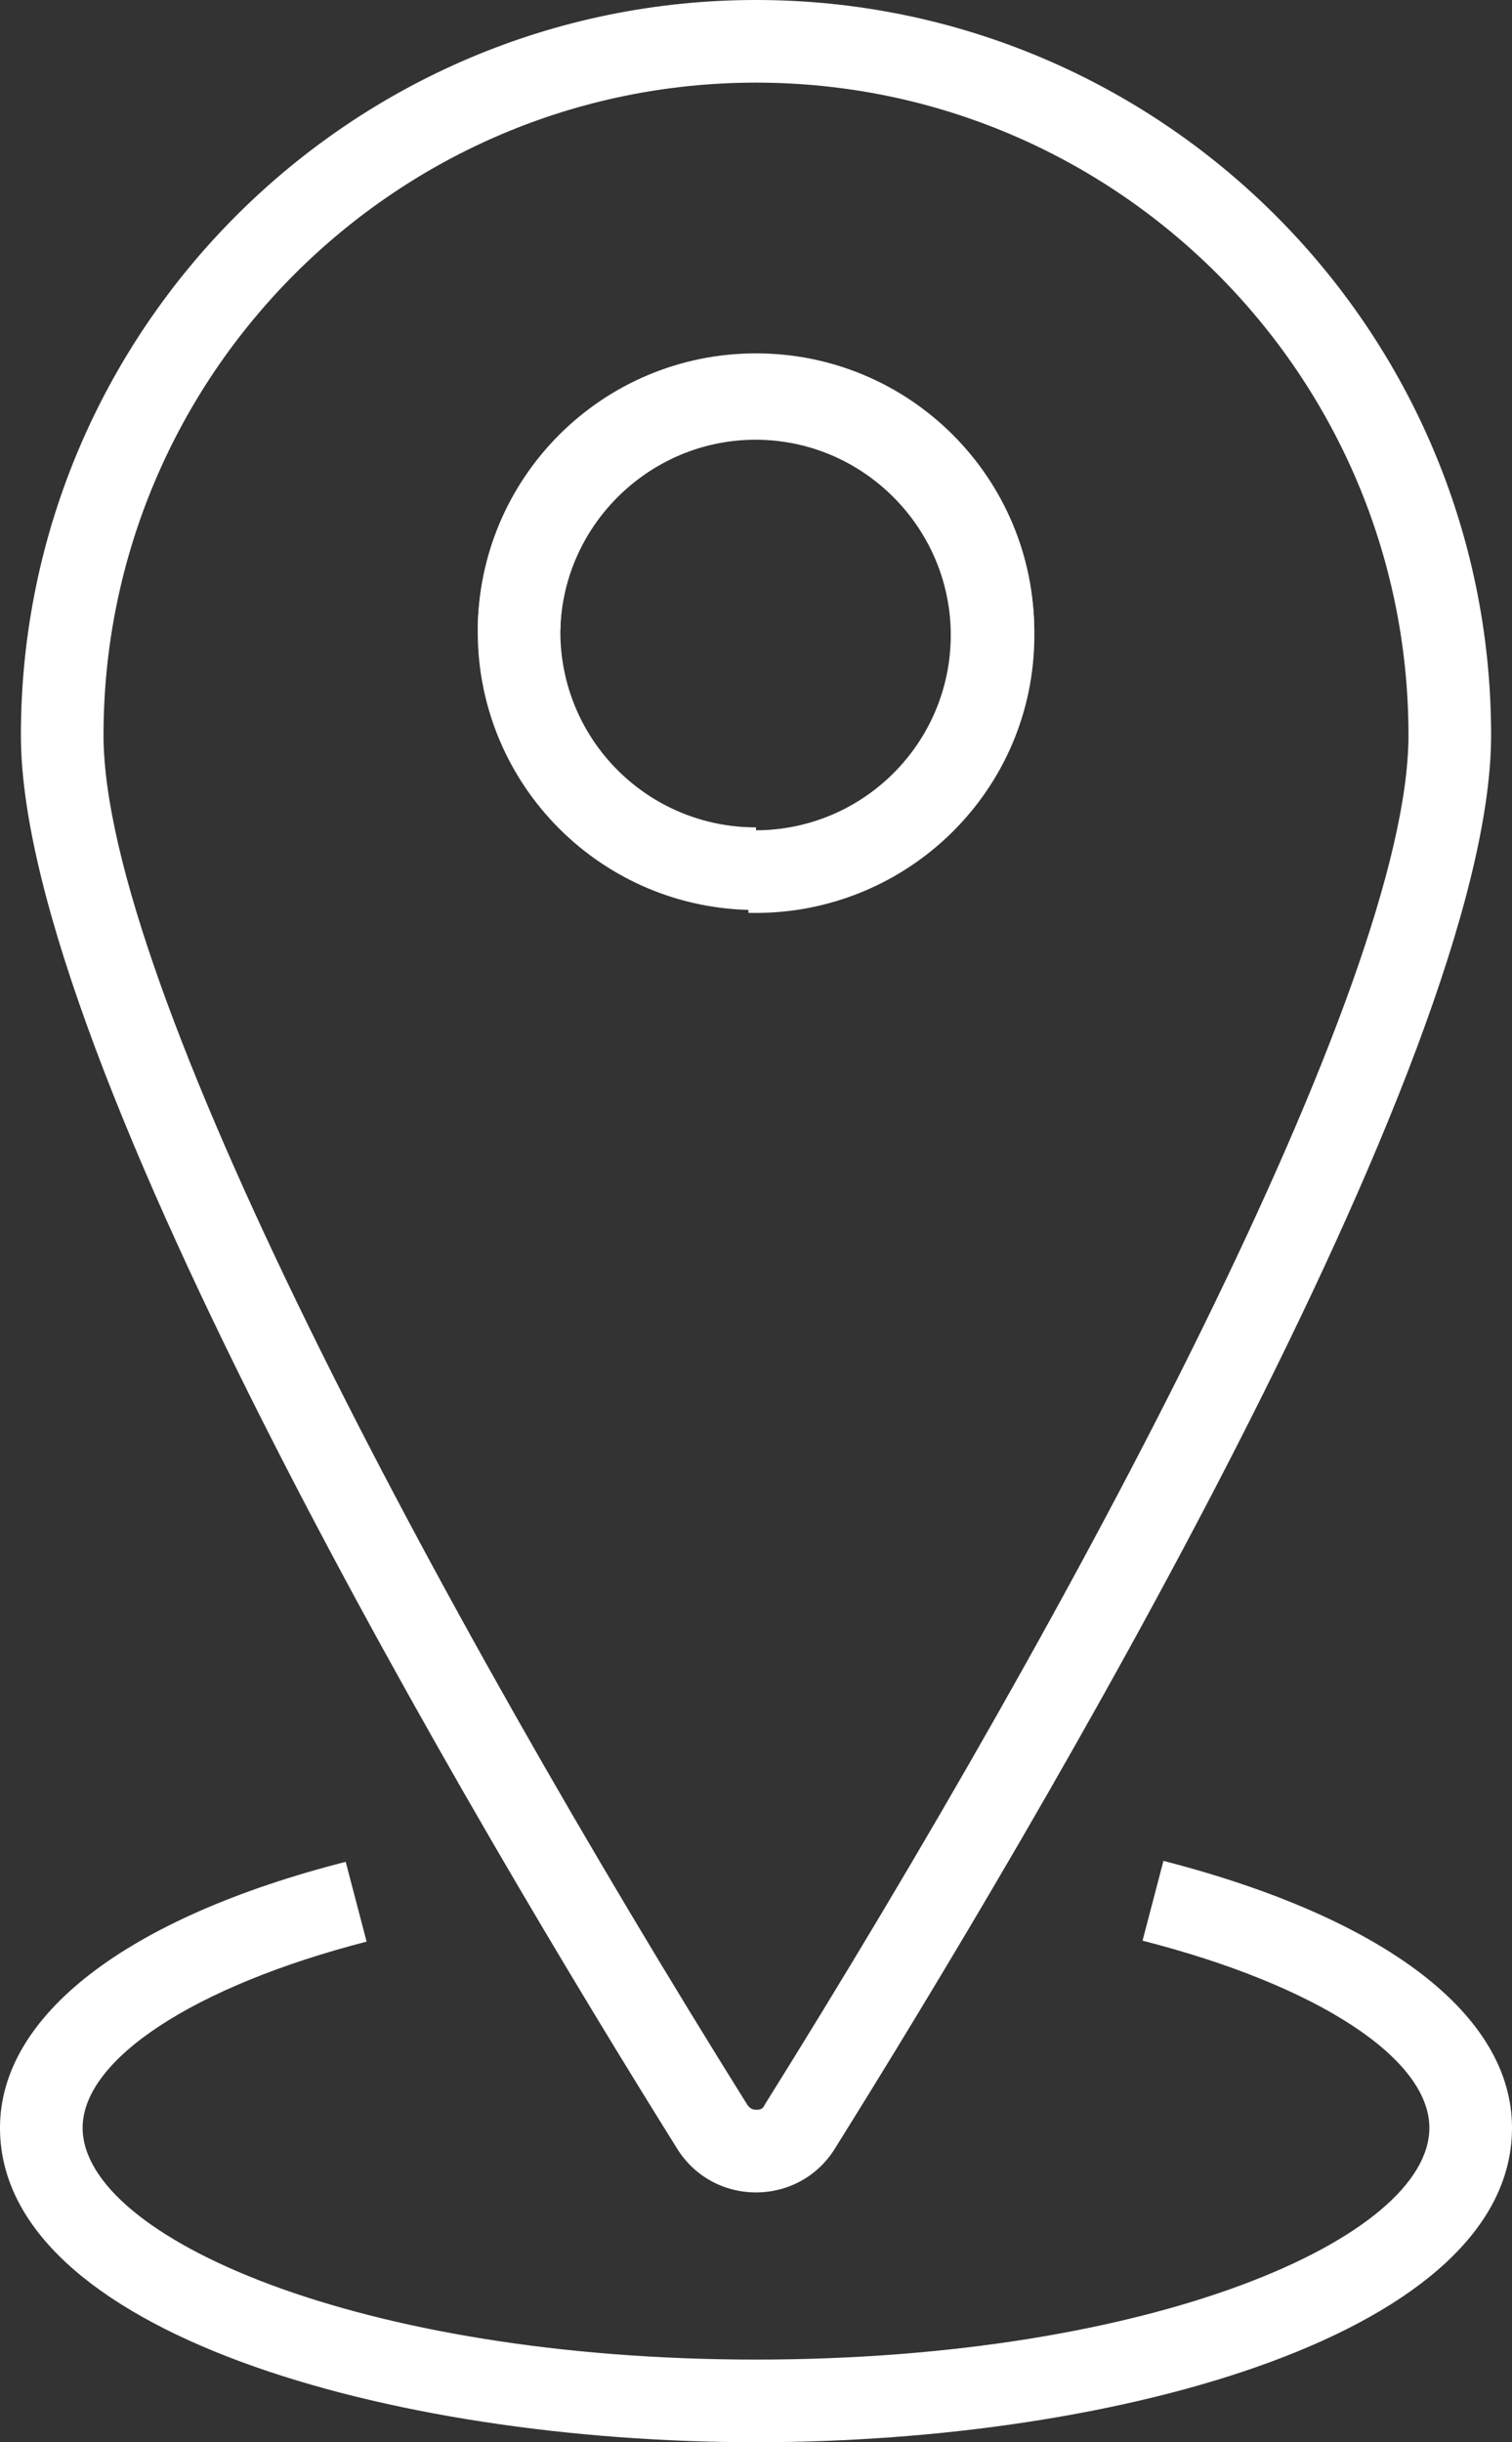
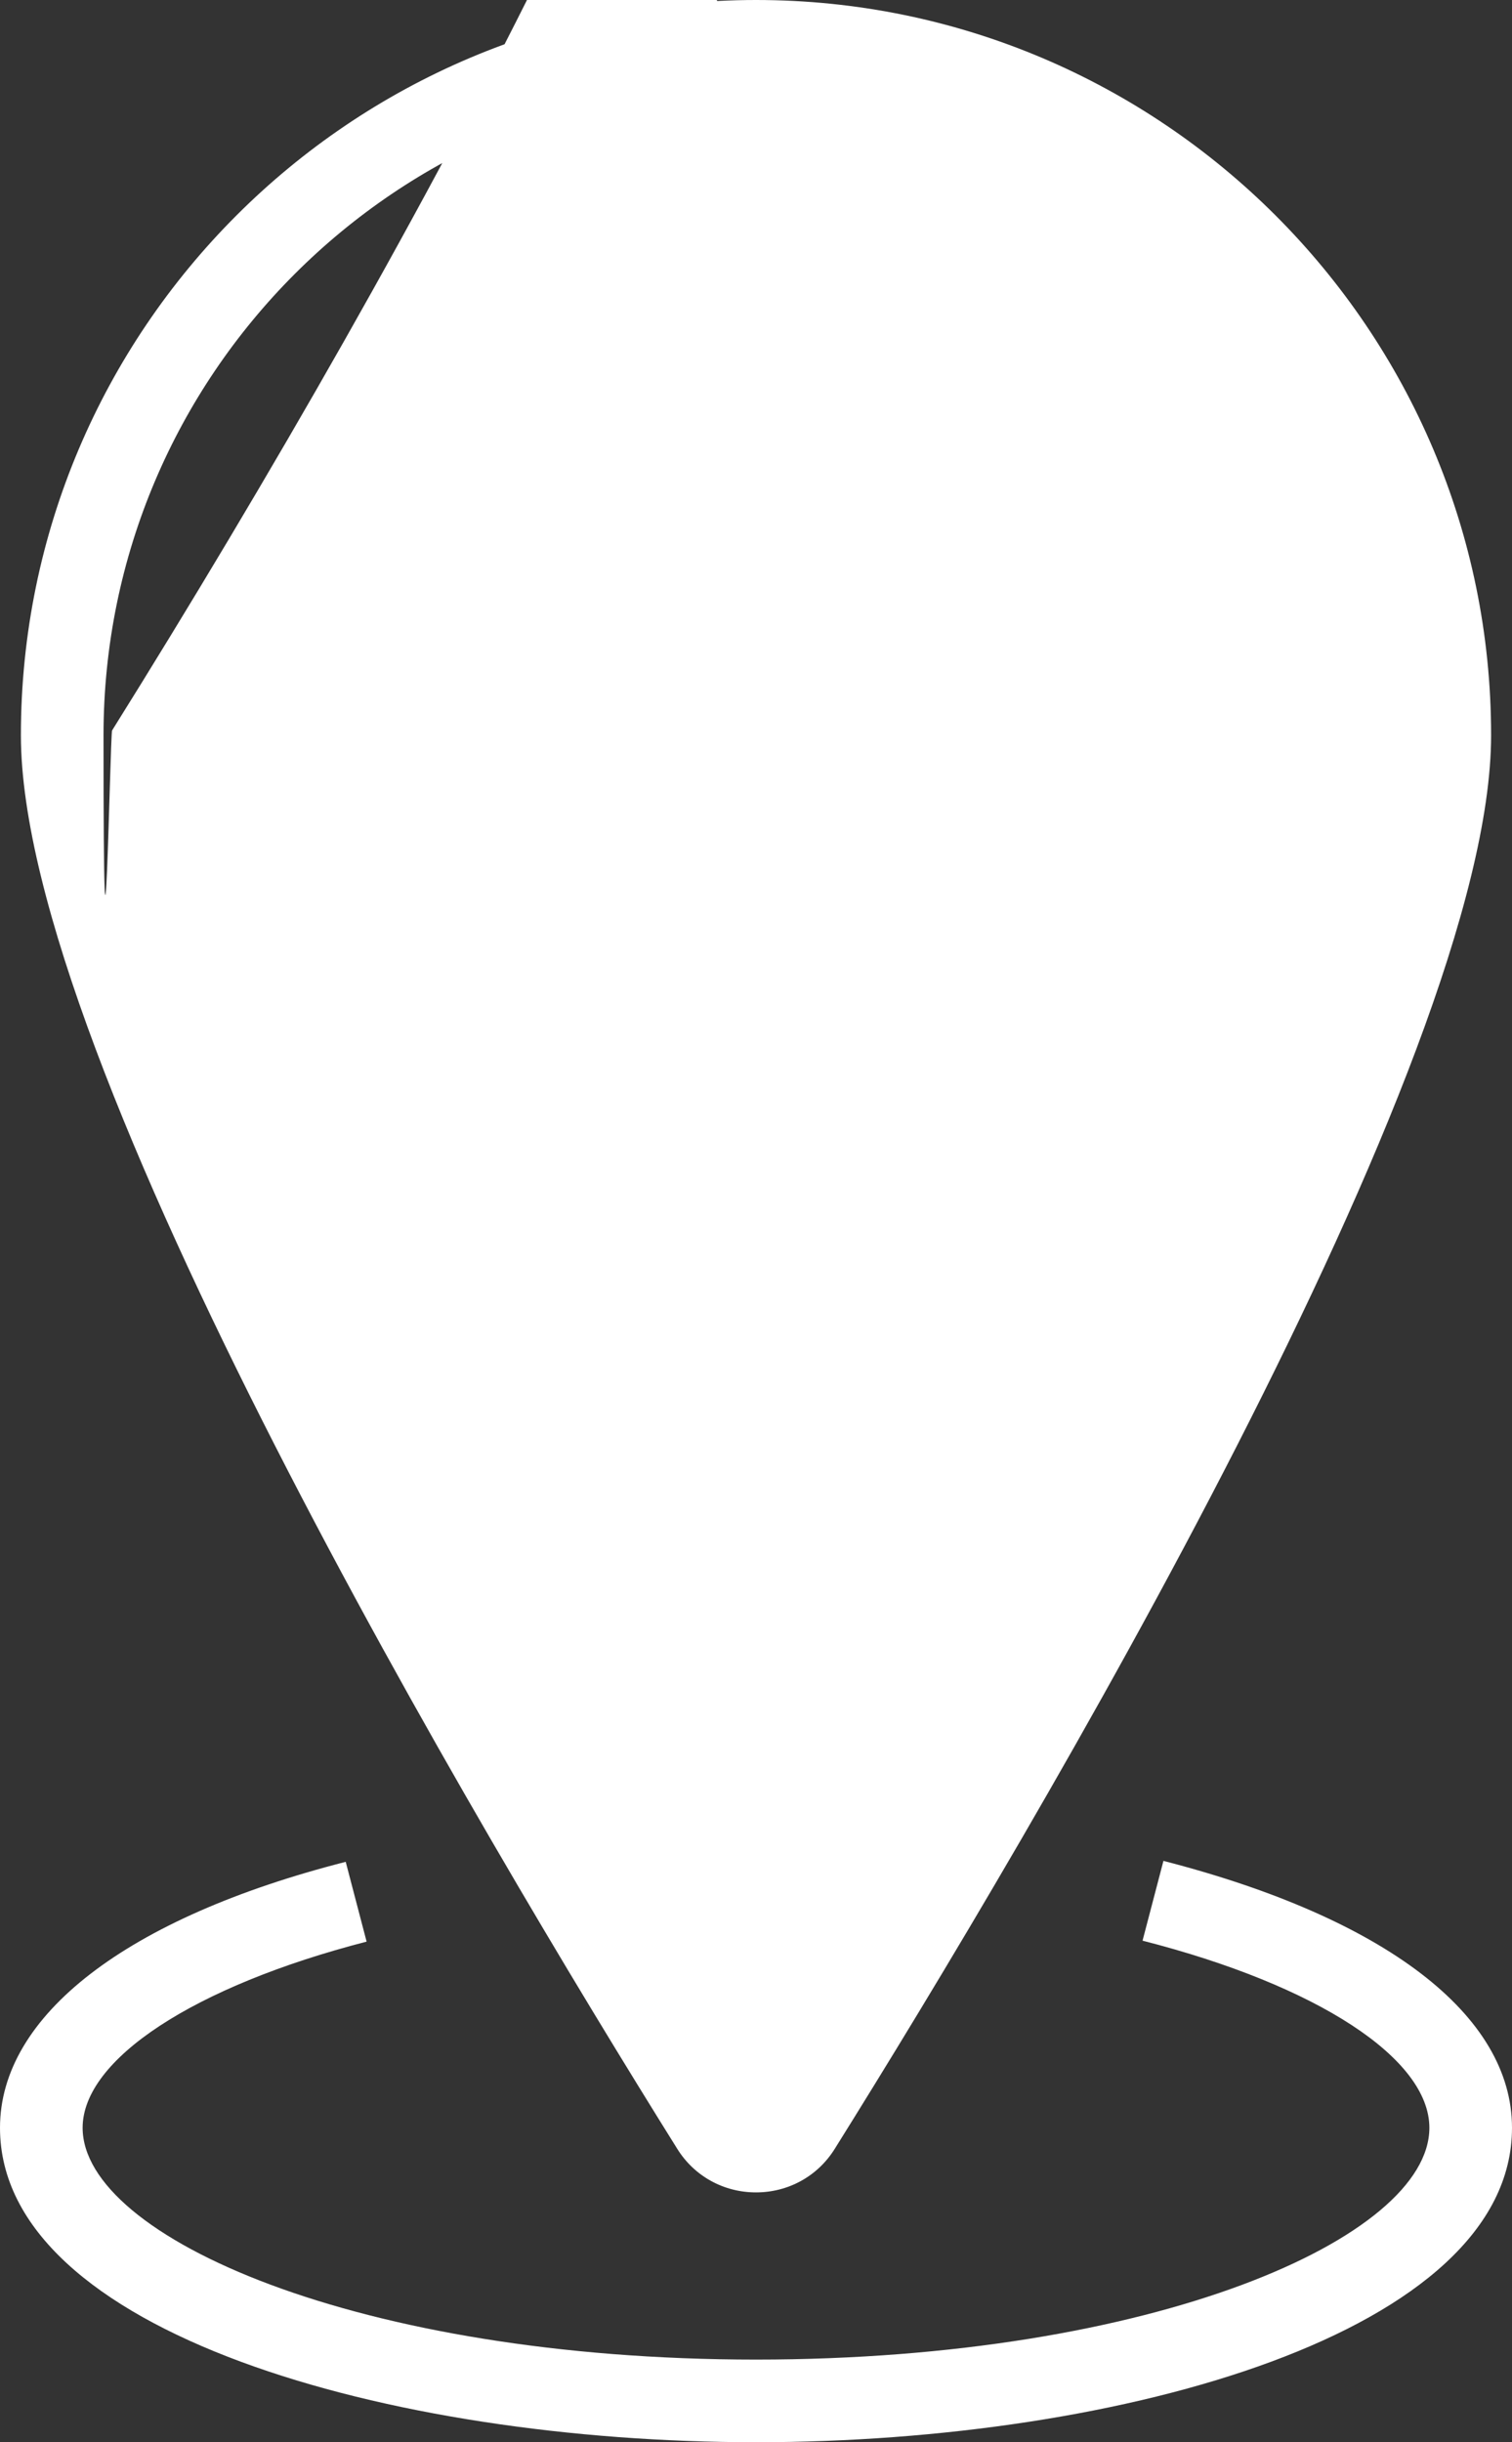
<svg xmlns="http://www.w3.org/2000/svg" id="Icons" viewBox="0 0 15.92 25.71">
  <rect x="0" y="0" width="15.92" height="25.71" fill="#333333" stroke="none" />
  <defs>
    <style> .cls-1 { fill: #fff; stroke-width: 0px; } </style>
  </defs>
-   <path class="cls-1" d="m7.96,23.08c-.34,0-.65-.17-.83-.46C5.05,19.29.22,11.17.22,7.74.22,3.47,3.69,0,7.96,0s7.74,3.47,7.74,7.74c0,3.43-4.83,11.55-6.91,14.88-.18.29-.49.46-.83.46Zm0-22.21C4.17.87,1.09,3.95,1.09,7.74c0,2.62,3.5,9.17,6.78,14.42.03.04.06.05.09.05s.07,0,.09-.05c3.28-5.25,6.78-11.8,6.78-14.42,0-3.79-3.08-6.87-6.87-6.87Z" />
+   <path class="cls-1" d="m7.96,23.08c-.34,0-.65-.17-.83-.46C5.05,19.29.22,11.17.22,7.74.22,3.47,3.69,0,7.96,0s7.74,3.47,7.74,7.74c0,3.43-4.83,11.55-6.91,14.88-.18.29-.49.46-.83.46Zm0-22.21C4.17.87,1.09,3.95,1.09,7.74s.07,0,.09-.05c3.28-5.25,6.78-11.8,6.78-14.42,0-3.79-3.08-6.87-6.87-6.87Z" />
  <path class="cls-1" d="m7.96,9.58c-1.62,0-2.93-1.31-2.93-2.93s1.31-2.93,2.93-2.93,2.93,1.31,2.93,2.93h-.87c0-1.14-.92-2.06-2.06-2.06s-2.06.92-2.06,2.06.92,2.06,2.06,2.06v.87Z" />
  <path class="cls-1" d="m7.96,25.71c-3.86,0-7.96-1.16-7.96-3.31,0-1.18,1.33-2.21,3.64-2.8l.22.84c-1.82.47-2.99,1.24-2.99,1.96,0,1.15,2.91,2.44,7.09,2.44s7.09-1.28,7.09-2.44c0-.73-1.18-1.5-3.02-1.97l.22-.84c2.33.6,3.67,1.62,3.67,2.81,0,2.15-4.1,3.31-7.96,3.31Z" />
-   <path class="cls-1" d="m5.03,6.6c.04-1.62,1.39-2.89,3.01-2.85s2.89,1.39,2.85,3.01-1.39,2.89-3.01,2.85l.02-.87c1.14.03,2.08-.87,2.11-2s-.87-2.08-2-2.11-2.08.87-2.11,2l-.87-.02Z" />
</svg>